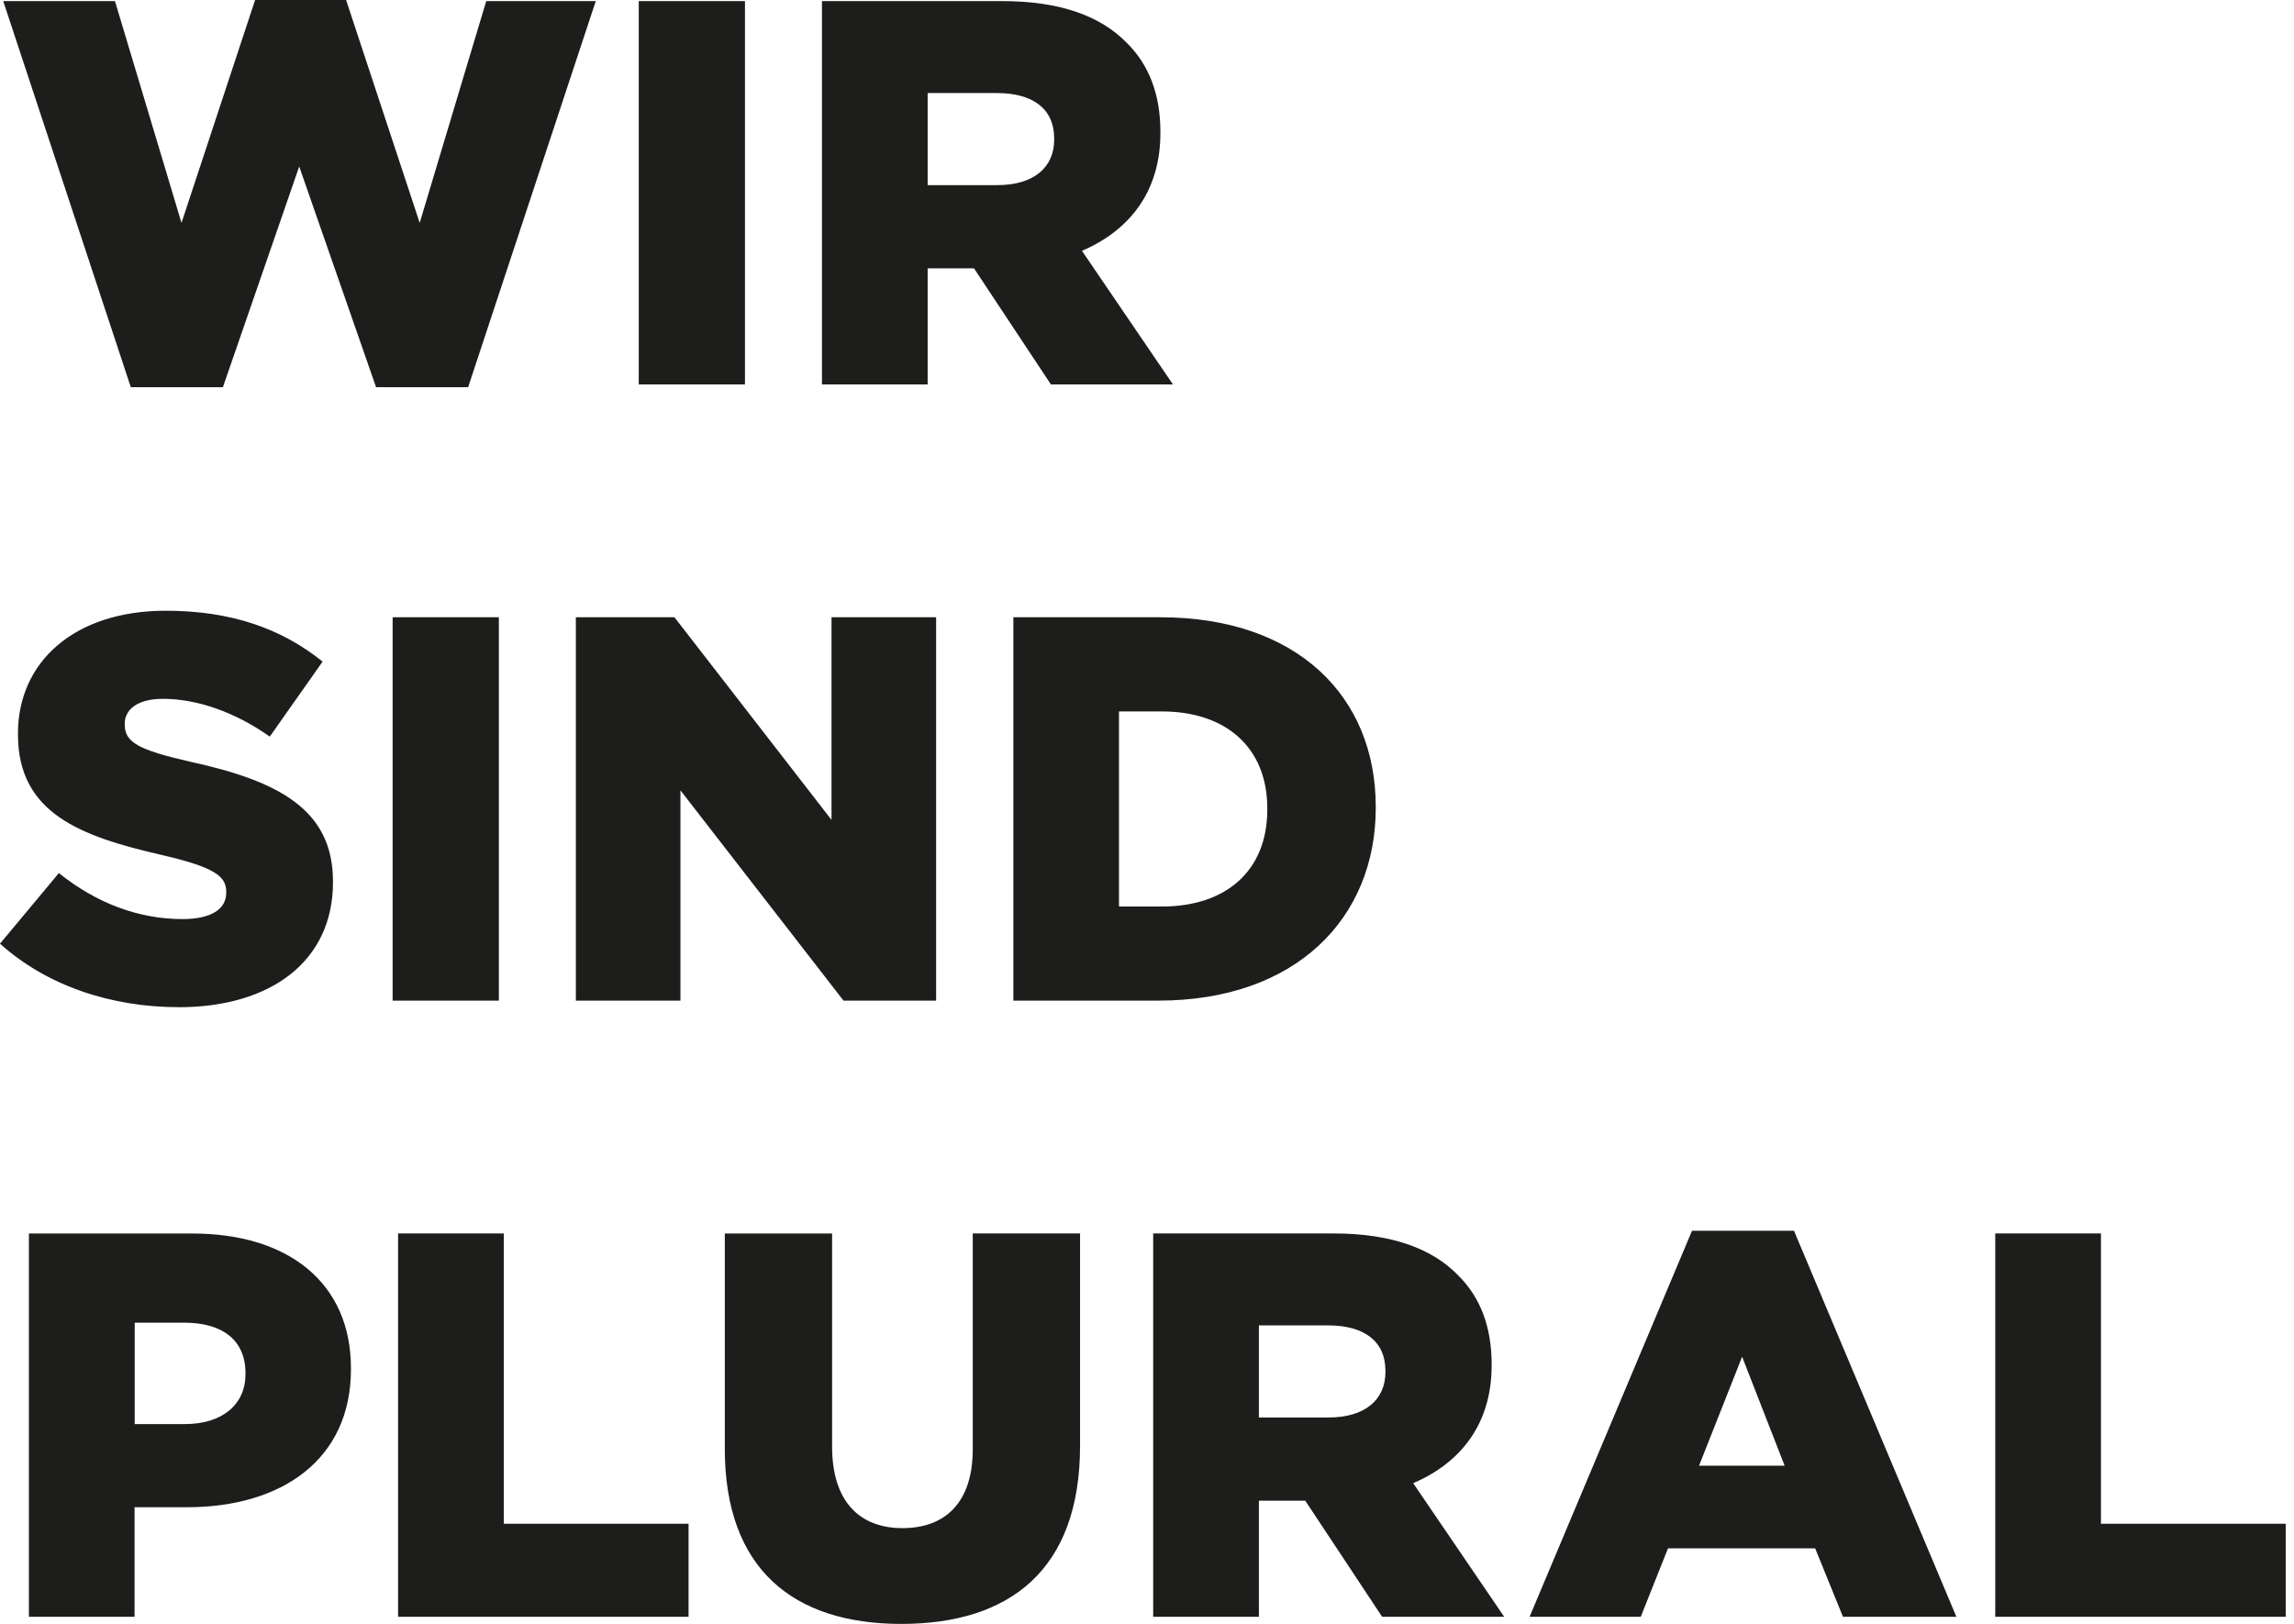
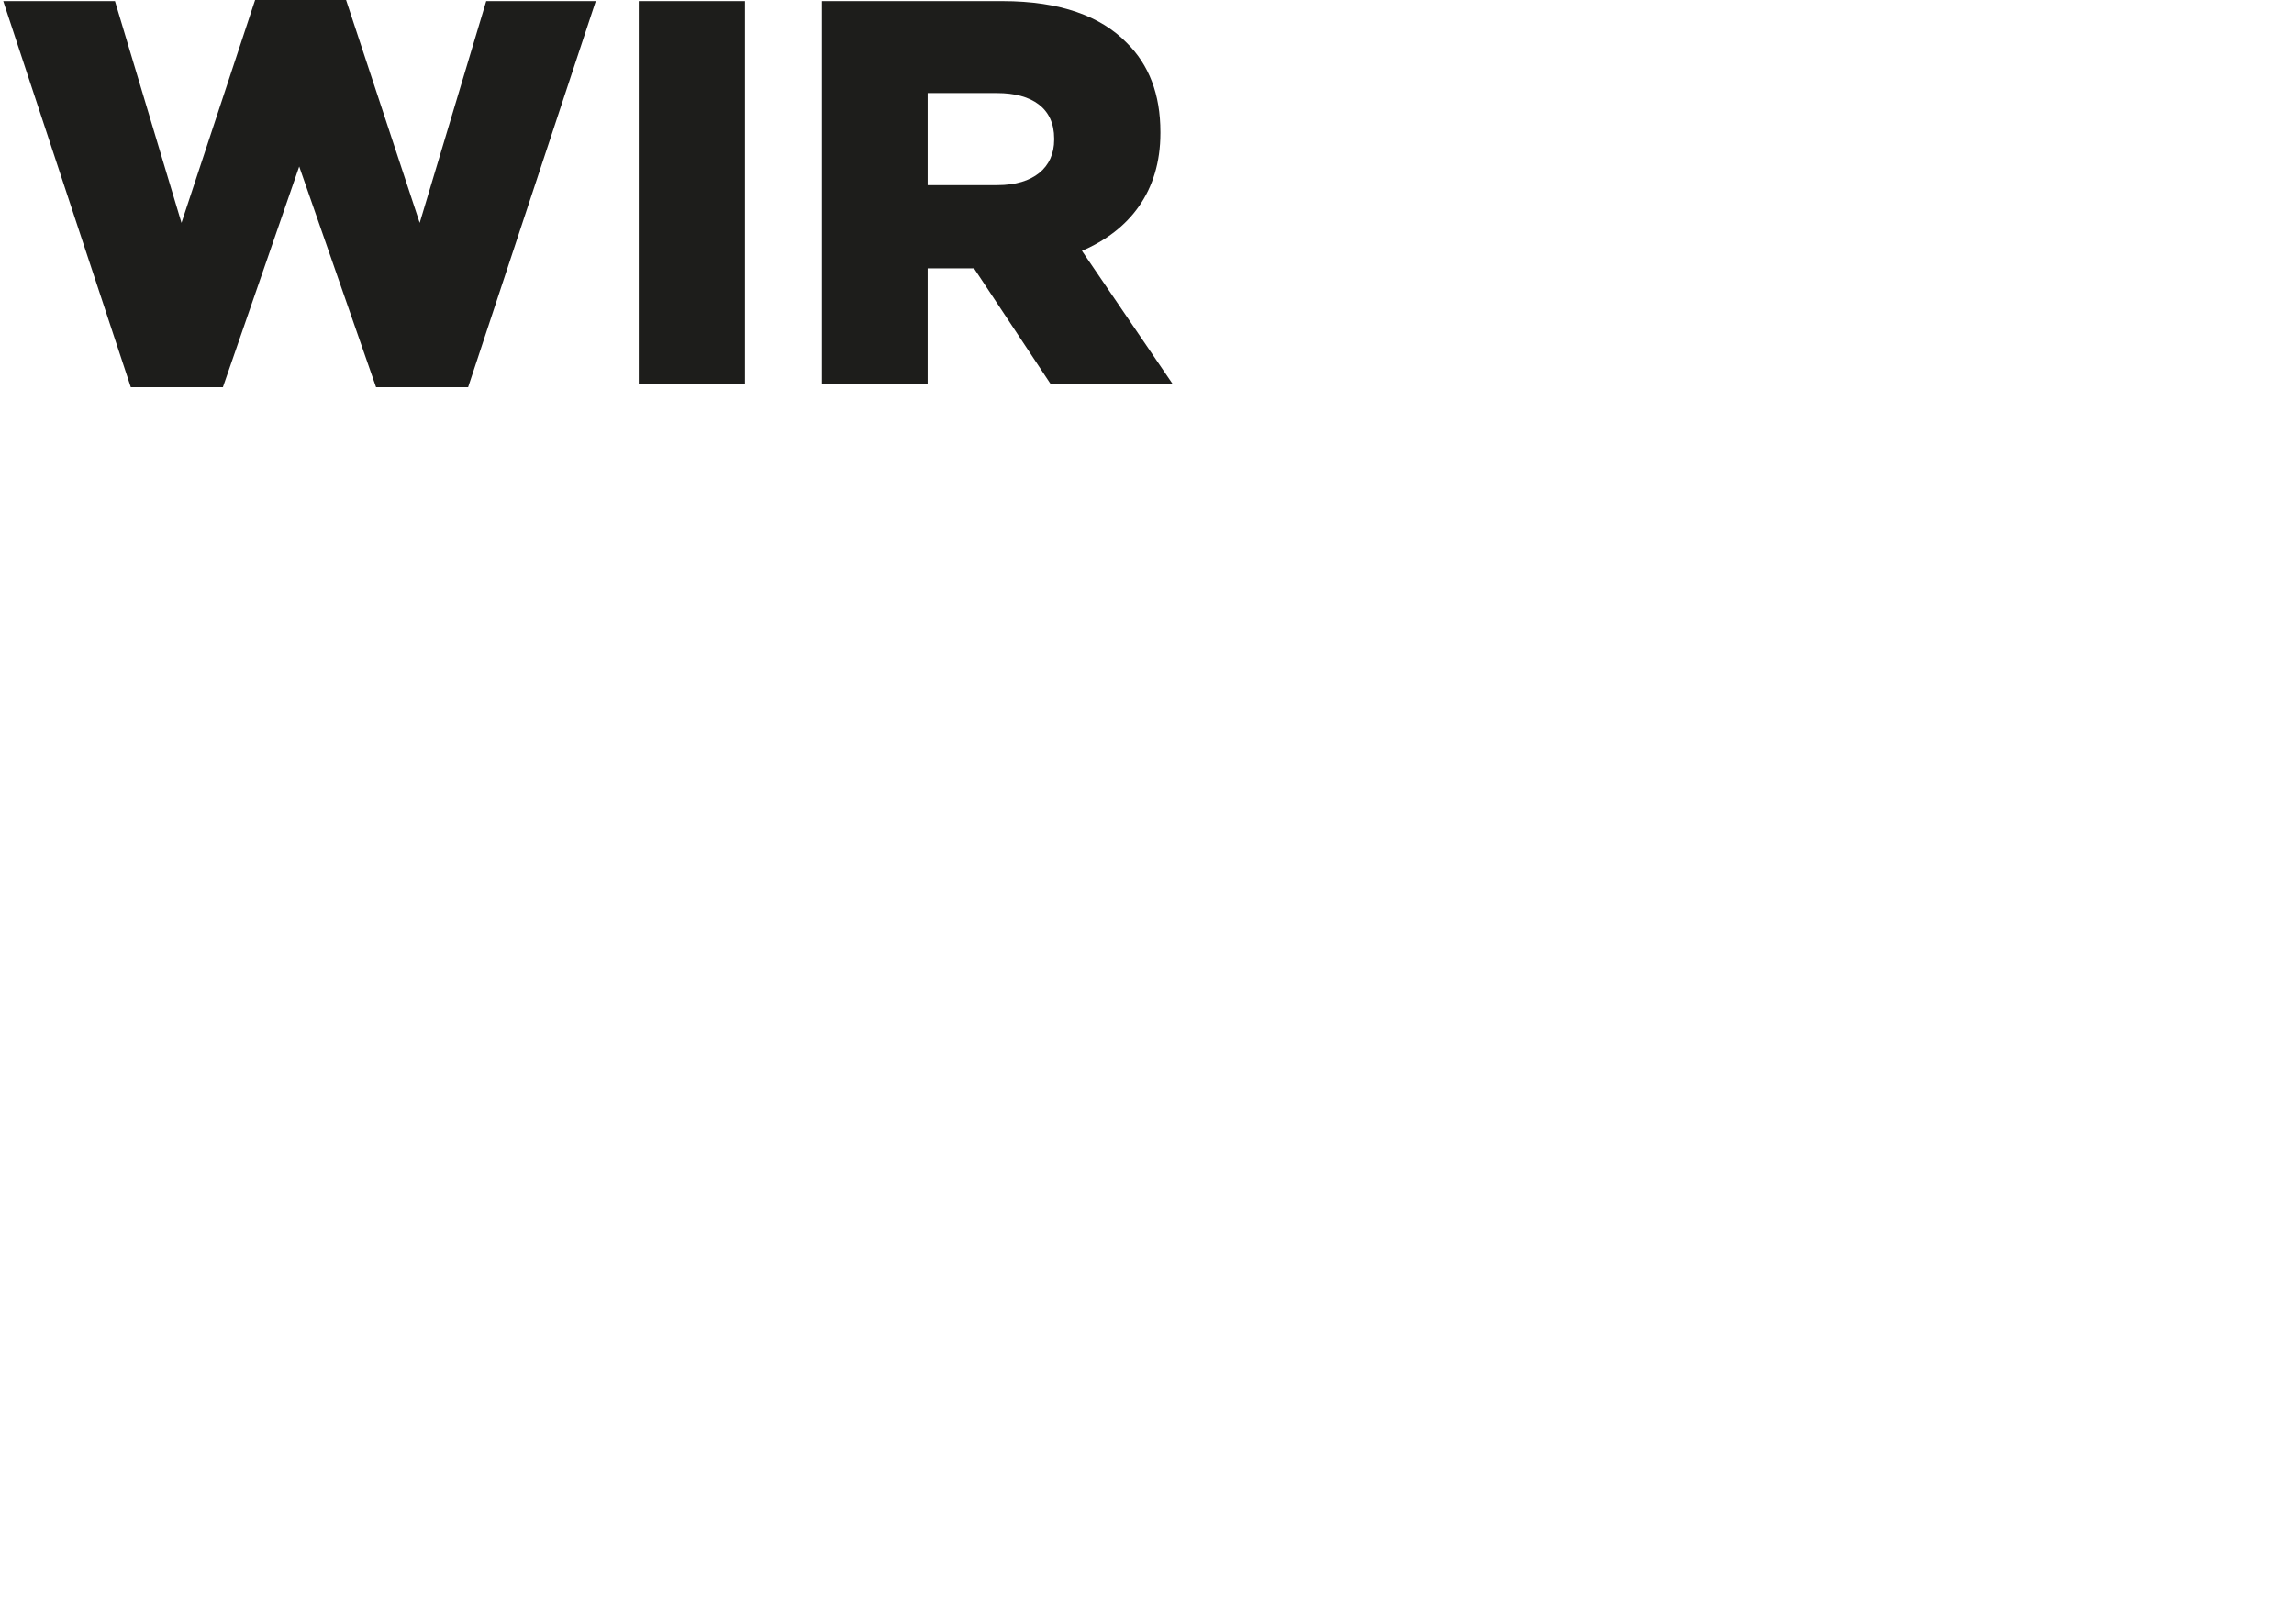
<svg xmlns="http://www.w3.org/2000/svg" width="113" height="80" viewBox="0 0 113 80" fill="none">
-   <path d="M98.284 79.649H112.592V75.065H103.491V60.764H98.284V79.649ZM83.693 72.205L85.815 66.837L87.909 72.205H83.693ZM75.343 79.649H80.822L82.164 76.276H89.413L90.783 79.649H96.37L88.369 60.63H83.347L75.346 79.649H75.343ZM62.012 69.83V65.294H65.425C67.169 65.294 68.245 66.05 68.245 67.535V67.589C68.245 68.966 67.223 69.83 65.45 69.83H62.012ZM56.805 79.649H62.012V73.93H64.296L68.083 79.649H74.095L69.612 73.066C71.947 72.068 73.477 70.155 73.477 67.267V67.213C73.477 65.349 72.912 63.895 71.814 62.814C70.551 61.52 68.568 60.764 65.691 60.764H56.805V79.649ZM44.396 80C49.741 80 53.202 77.331 53.202 71.233V60.764H47.917V71.396C47.917 74.038 46.546 75.281 44.452 75.281C42.359 75.281 40.988 73.987 40.988 71.261V60.767H35.703V71.37C35.703 77.277 39.056 80 44.401 80M19.61 79.649H33.918V75.065H24.817V60.764H19.61V79.649ZM6.636 70.155V65.16H9.082C10.963 65.16 12.092 66.024 12.092 67.644V67.698C12.092 69.183 10.963 70.155 9.11 70.155H6.636ZM1.43 79.649H6.628V74.252H9.207C13.879 74.252 17.287 71.906 17.287 67.455V67.401C17.287 63.219 14.228 60.767 9.476 60.767H1.424V79.652L1.43 79.649Z" fill="#1D1D1B" />
-   <path d="M55.12 35.048H57.242C60.358 35.048 62.426 36.801 62.426 39.826V39.88C62.426 42.931 60.358 44.658 57.242 44.658H55.12V35.048ZM49.914 49.294H57.055C63.825 49.294 67.768 45.249 67.768 39.797V39.743C67.768 34.292 63.878 30.409 57.163 30.409H49.917V49.294H49.914ZM28.366 49.294H33.518V38.934L41.55 49.294H46.112V30.409H40.96V40.391L33.223 30.409H28.366V49.294ZM19.341 49.294H24.573V30.409H19.341V49.294ZM8.804 49.619C13.369 49.619 16.402 47.327 16.402 43.47V43.416C16.402 39.88 13.718 38.477 9.397 37.531C6.789 36.938 6.145 36.559 6.145 35.695V35.641C6.145 34.965 6.764 34.426 8.026 34.426C9.692 34.426 11.573 35.073 13.289 36.288L15.891 32.593C13.851 30.948 11.357 30.087 8.16 30.087C3.649 30.087 0.885 32.621 0.885 36.128V36.182C0.885 40.068 3.972 41.203 7.972 42.121C10.526 42.714 11.144 43.148 11.144 43.929V43.983C11.144 44.792 10.393 45.277 8.994 45.277C6.818 45.277 4.749 44.493 2.9 43.011L0 46.489C2.309 48.565 5.476 49.617 8.807 49.617" fill="#1D1D1B" />
  <path d="M45.695 9.12V4.584H49.108C50.853 4.584 51.928 5.34 51.928 6.825V6.88C51.928 8.257 50.907 9.12 49.134 9.12H45.695ZM40.489 18.939H45.695V13.22H47.979L51.767 18.939H57.779L53.296 12.356C55.631 11.358 57.16 9.445 57.16 6.557V6.503C57.16 4.639 56.595 3.185 55.497 2.104C54.235 0.81 52.252 0.054 49.375 0.054H40.489V18.939ZM31.464 18.939H36.696V0.054H31.464V18.939ZM6.443 19.073H10.98L14.739 8.202L18.524 19.073H23.06L29.347 0.054H23.951L20.674 10.979L17.048 0H12.566L8.94 10.979L5.663 0.054H0.159L6.443 19.073Z" fill="#1D1D1B" />
</svg>